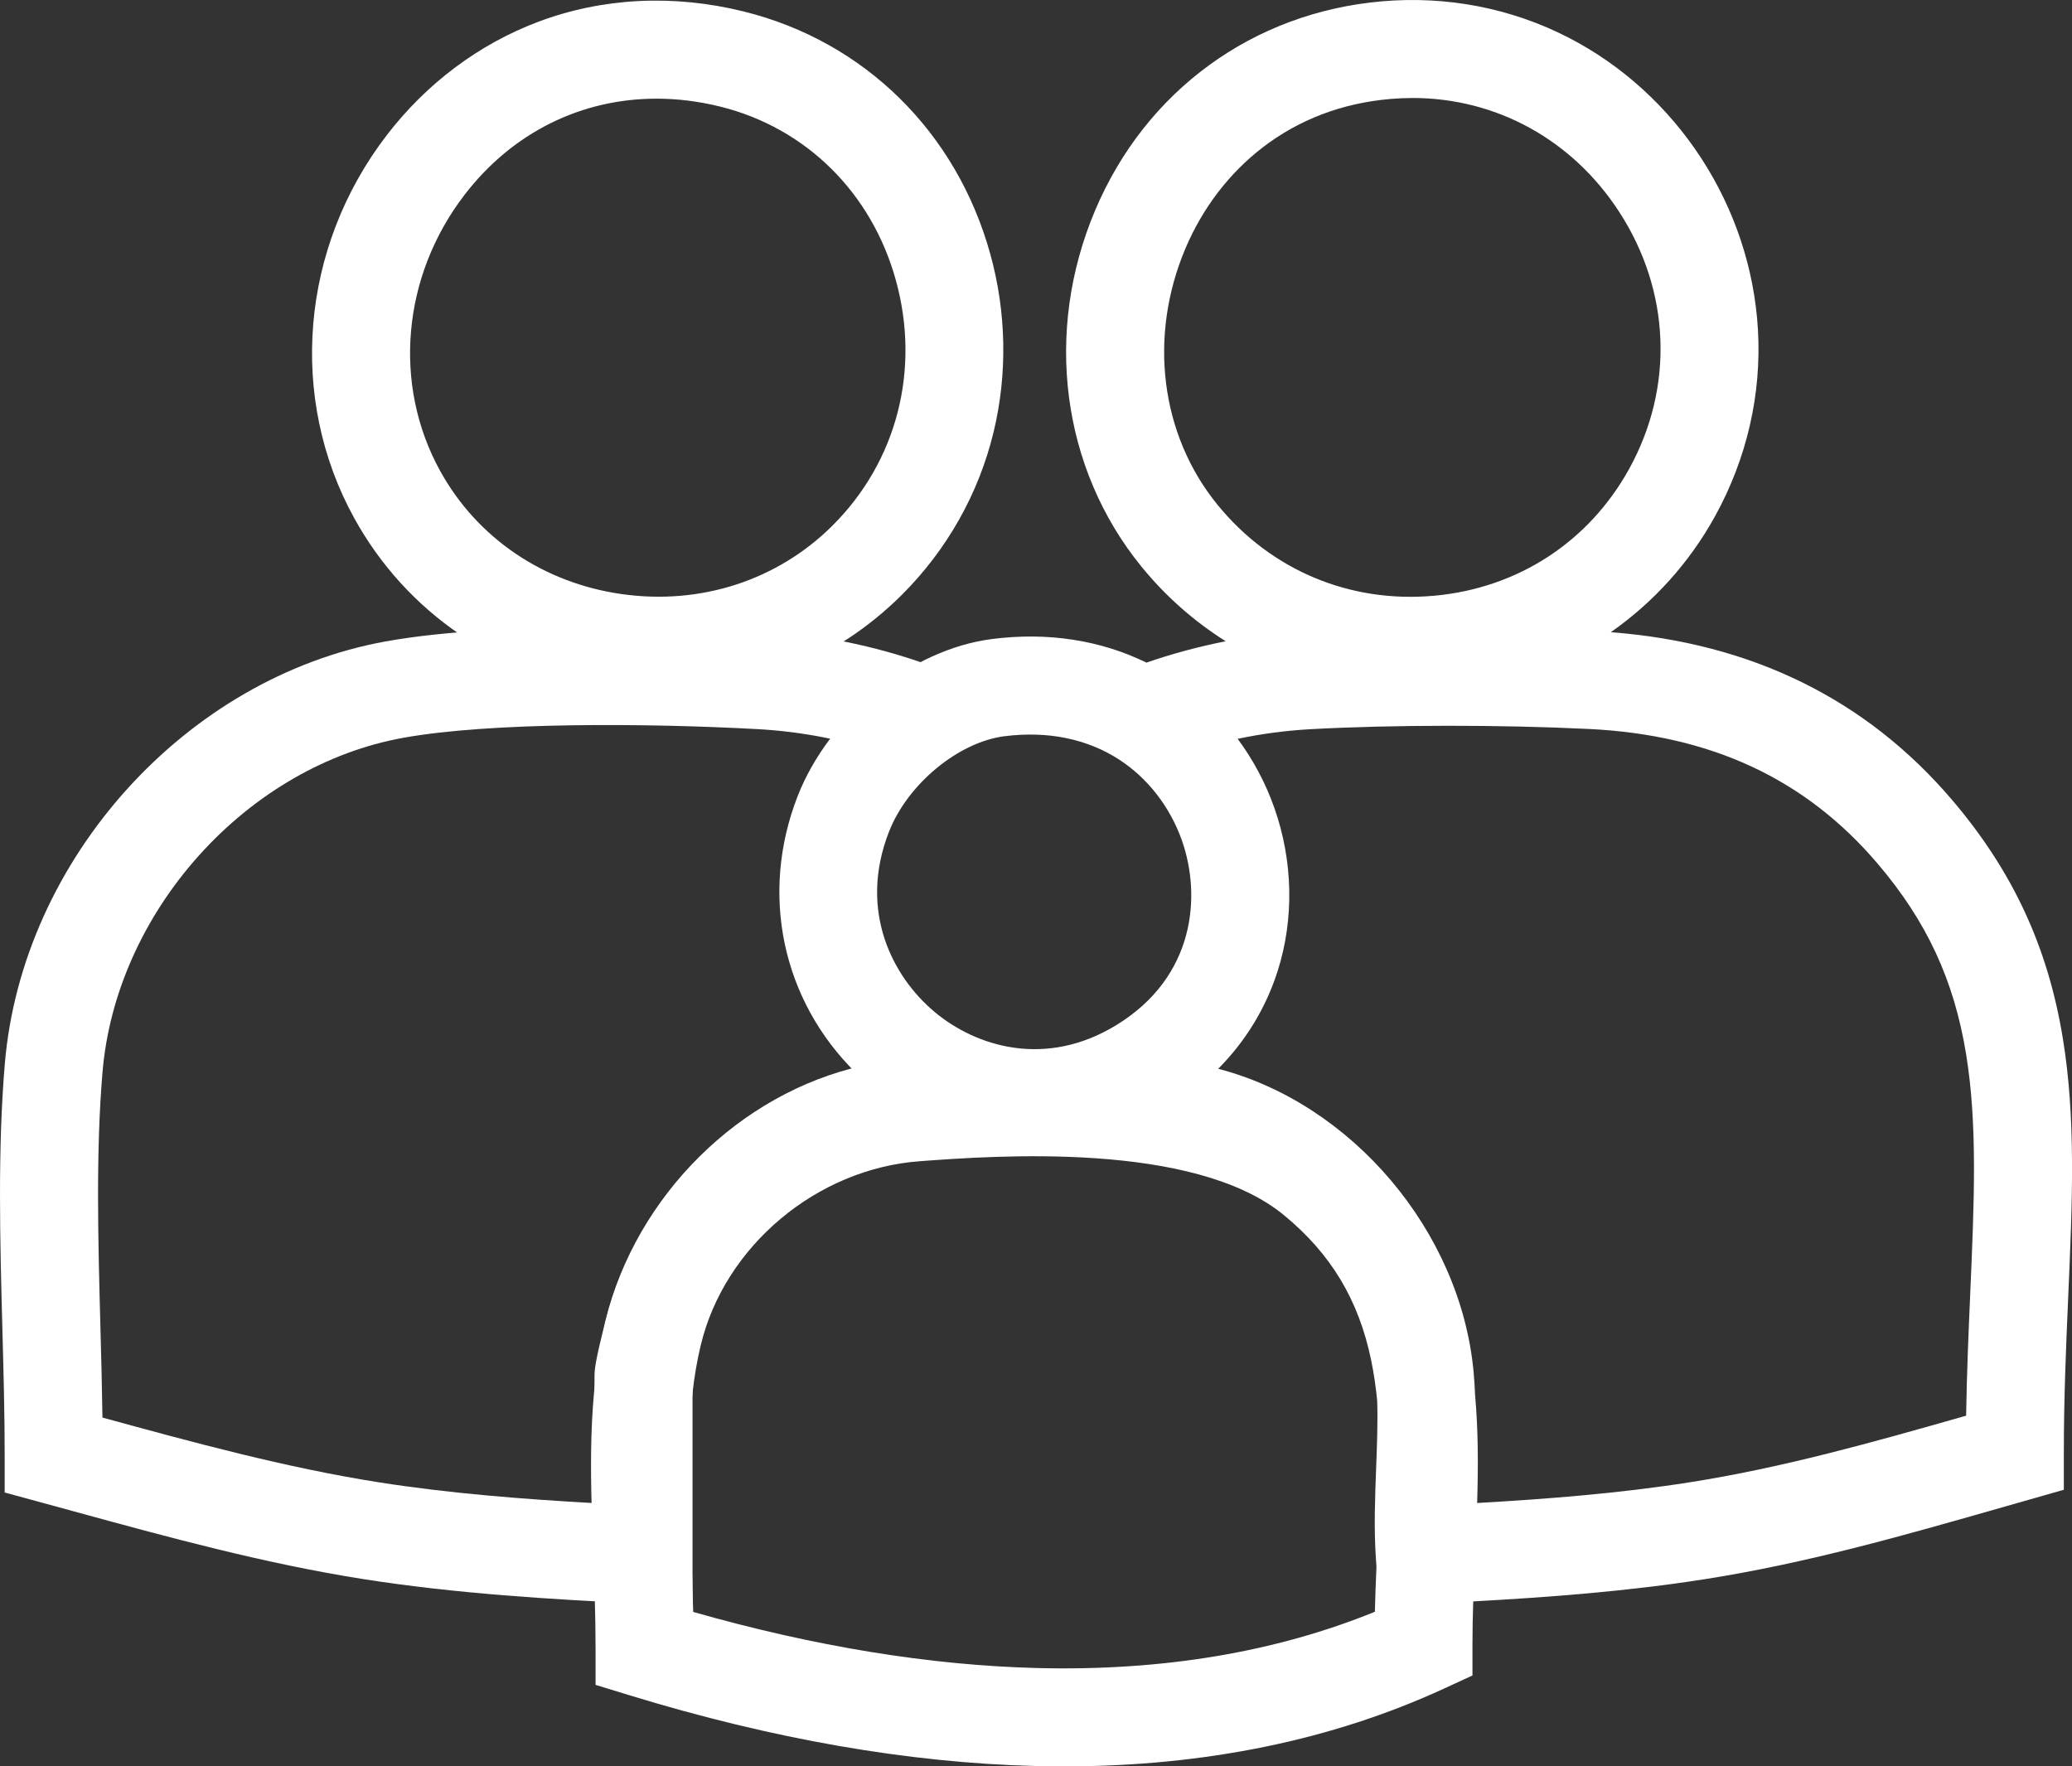
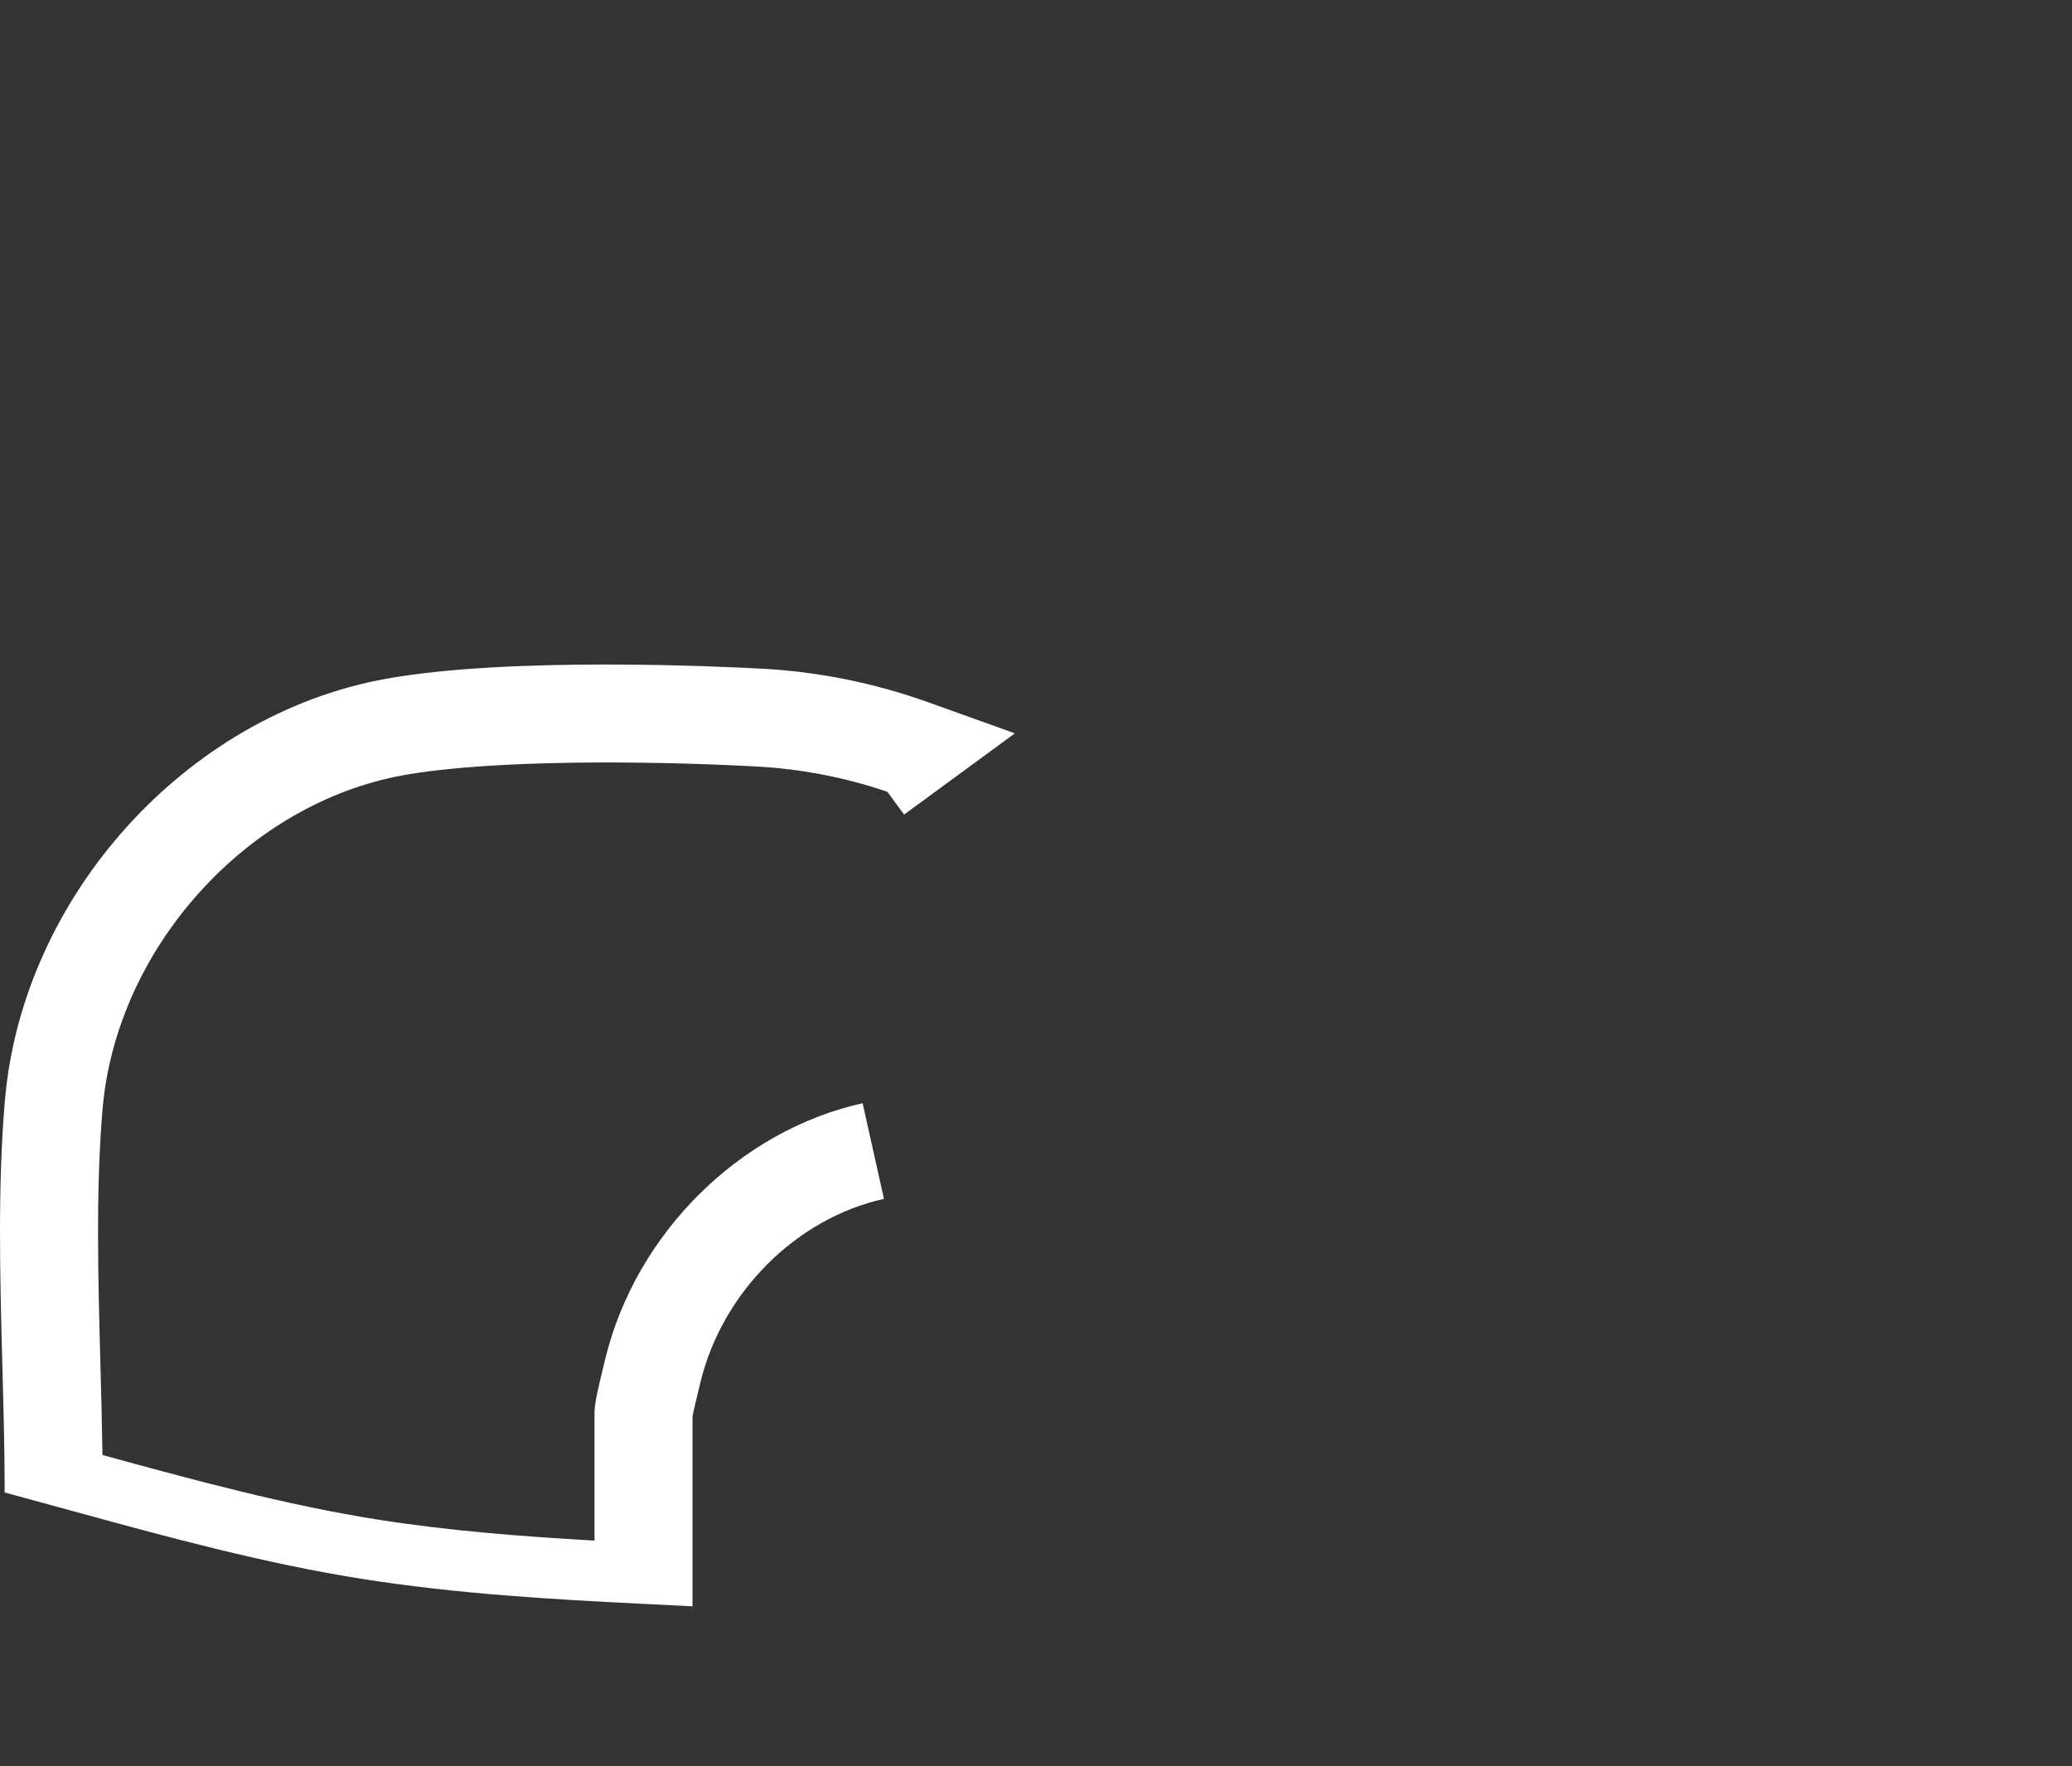
<svg xmlns="http://www.w3.org/2000/svg" id="Layer_2" viewBox="0 0 845.59 720.93">
  <rect x="0" y="0" width="845.59" height="720.93" fill="#333333" stroke="none" />
  <defs>
    <style>.cls-1{fill:#fff;}</style>
  </defs>
  <g id="Layer_1-2">
-     <path class="cls-1" d="M434.13,720.93c-3.88,0-7.78-.05-11.71-.15-51.52-1.29-107.11-10.97-165.23-28.78l-14.14-4.33v-14.79c0-13.27-.48-26.28-.95-38.86-1.22-32.75-2.37-63.69,4.95-94.27,6.66-27.8,22.95-53.69,45.87-72.9,16.54-13.87,35.99-23.81,56.35-29.01-29.96-29.43-39.36-72.77-23.79-112.78,12.85-33.01,46.27-60.04,79.47-64.26,22.64-2.88,44.15.45,62.92,9.65,10.61-3.67,21.42-6.58,32.35-8.72-12.88-8.11-24.53-18.35-34.41-30.49-32.64-40.09-39.87-95.81-18.87-145.42C467.62,36.98,511.36,5.11,563.95.54l1.73,19.92-1.73-19.92c26.59-2.31,52.93,2.82,76.19,14.82,21.8,11.25,40.52,28.27,54.15,49.22,13.69,21.05,21.69,45.21,23.13,69.89,1.54,26.31-4.51,52.66-17.49,76.2-10.54,19.12-25.18,35.2-42.55,47.36,57.46,4.35,104.31,27.38,139.34,68.53,24.7,29.01,39.04,59.93,45.14,97.29,5.35,32.74,3.89,66.27,2.2,105.1-.88,20.3-1.8,41.29-1.8,63.99v15.1l-24.88,7.09c-41.06,11.74-79.85,22.82-121.51,29.38-31.69,4.99-63.8,7.39-94.64,9.09-.19,5.84-.31,11.68-.31,17.43v12.8l-11.63,5.36c-45.74,21.08-97.89,31.75-155.17,31.75ZM282.87,657.89c49.54,14.12,96.75,21.82,140.54,22.91,50.87,1.28,97.12-6.45,137.68-22.97.15-6.18.39-12.32.65-18.38l-.24-3.5c-.83-12.22-.35-24.72.11-36.81.36-9.62.71-18.84.42-27.47-.56-5.68-1.36-11.23-2.48-16.63-5.11-24.59-16.45-43.4-35.68-59.18-36.77-30.17-117.96-24.17-148.52-21.92-42.11,3.11-79.71,34.71-89.39,75.15-6.05,25.25-5.04,52.22-3.88,83.46.31,8.26.62,16.7.81,25.36ZM601.97,569.19c1.33,14.63,1.31,29.49.86,44.25,28.61-1.63,58.13-3.94,86.82-8.46,37.92-5.97,74.36-16.22,112.73-27.18.28-17.76,1.01-34.4,1.71-50.6,1.59-36.62,2.97-68.24-1.71-96.92-4.94-30.27-16.08-54.27-36.13-77.81-29.38-34.52-67.89-52.49-117.72-54.94-35.92-1.77-80.53-1.74-113.63.08-10.02.55-19.98,1.87-29.81,3.94,6.34,8.55,11.44,18.1,15.02,28.31,7.58,21.58,8.06,45.12,1.36,66.28-4.81,15.2-13.07,28.75-24.31,40.08,54.57,14.17,98.92,66.38,104.22,123.73.28,3.06.47,6.15.59,9.24ZM410,300.47h0c-18.9,2.4-39.65,19.57-47.24,39.09-12.53,32.18,1.44,59.06,18.68,73.48,16.92,14.15,45.28,23,74.12,5.36,32.36-19.79,34.66-52.93,26.81-75.29-4.81-13.7-13.9-25.44-25.58-33.05-13.05-8.5-29.23-11.81-46.78-9.58ZM576.44,40c-2.99,0-6,.13-9.04.39-19.67,1.71-37.18,8.35-52.04,19.74-13.66,10.47-24.58,24.74-31.58,41.27-15.21,35.93-10.21,76,13.05,104.57,21.76,26.73,53.98,40.28,88.4,37.18,34.15-3.07,63.18-21.96,79.65-51.81,18.43-33.41,16.88-72.65-4.14-104.96-19.17-29.48-50.22-46.39-84.31-46.39ZM268.92,283.56c-6.93,0-13.93-.49-20.96-1.5-44.43-6.34-82.1-32.03-103.33-70.47-27.16-49.17-21.99-110.56,13.18-156.38,16.23-21.15,37.59-37.16,61.76-46.28,26.21-9.89,55.25-11.36,83.97-4.24,49.22,12.2,86.83,49.22,100.61,99.03,6.58,23.79,7.05,48.87,1.36,72.52-6.06,25.19-19.06,48.25-37.62,66.69h0c-26.51,26.35-61.74,40.63-98.98,40.63ZM267.92,40.27c-30.66,0-58.81,13.79-78.37,39.29-25.48,33.21-29.37,77.44-9.9,112.69,15.11,27.36,42.07,45.66,73.97,50.21,32.25,4.6,63.62-5.56,86.08-27.9l14.1,14.18-14.1-14.18c26.33-26.18,36.01-63.63,25.9-100.19-9.87-35.7-36.67-62.19-71.67-70.86-8.77-2.17-17.49-3.24-26.01-3.24Z" />
-     <path class="cls-1" d="M282.61,655.6l-20.98-1.04c-36.45-1.8-75.23-4.06-113.42-10.07-40.44-6.37-79.97-17.2-118.2-27.67-4.45-1.22-8.9-2.44-13.35-3.65l-14.75-4.01v-15.28c0-16.49-.45-33.36-.93-51.22-.97-36.19-1.97-73.61,1-108.61,7.1-83.46,73.91-157.51,155.42-172.26,50.74-9.18,137.15-5.05,153.96-4.13,22.93,1.26,45.6,5.86,67.4,13.67l35.43,12.7-45.23,33.15-6.81-9.29c-17.19-5.85-35-9.31-52.97-10.3-44.27-2.42-108.71-2.95-144.65,3.55-30.97,5.6-60.55,22.64-83.3,47.98-22.71,25.28-36.69,56.65-39.38,88.31-2.79,32.78-1.81,69.06-.87,104.15.33,12.21.66,24.71.83,36.99,36.79,10.08,74.8,20.44,112.62,26.4,29.15,4.59,59.16,6.9,88.19,8.53v-51.73c0-3.32.58-7.07,4.2-21.64l.28-1.15c12.57-51.02,54.74-92.81,104.94-103.99l8.7,39.04c-35.72,7.96-65.78,37.9-74.8,74.52l-.3,1.22c-2,8.07-2.76,11.57-3.02,13.07v92.75Z" />
+     <path class="cls-1" d="M282.61,655.6l-20.98-1.04c-36.45-1.8-75.23-4.06-113.42-10.07-40.44-6.37-79.97-17.2-118.2-27.67-4.45-1.22-8.9-2.44-13.35-3.65l-14.75-4.01c0-16.49-.45-33.36-.93-51.22-.97-36.19-1.97-73.61,1-108.61,7.1-83.46,73.91-157.51,155.42-172.26,50.74-9.18,137.15-5.05,153.96-4.13,22.93,1.26,45.6,5.86,67.4,13.67l35.43,12.7-45.23,33.15-6.81-9.29c-17.19-5.85-35-9.31-52.97-10.3-44.27-2.42-108.71-2.95-144.65,3.55-30.97,5.6-60.55,22.64-83.3,47.98-22.71,25.28-36.69,56.65-39.38,88.31-2.79,32.78-1.81,69.06-.87,104.15.33,12.21.66,24.71.83,36.99,36.79,10.08,74.8,20.44,112.62,26.4,29.15,4.59,59.16,6.9,88.19,8.53v-51.73c0-3.32.58-7.07,4.2-21.64l.28-1.15c12.57-51.02,54.74-92.81,104.94-103.99l8.7,39.04c-35.72,7.96-65.78,37.9-74.8,74.52l-.3,1.22c-2,8.07-2.76,11.57-3.02,13.07v92.75Z" />
  </g>
</svg>